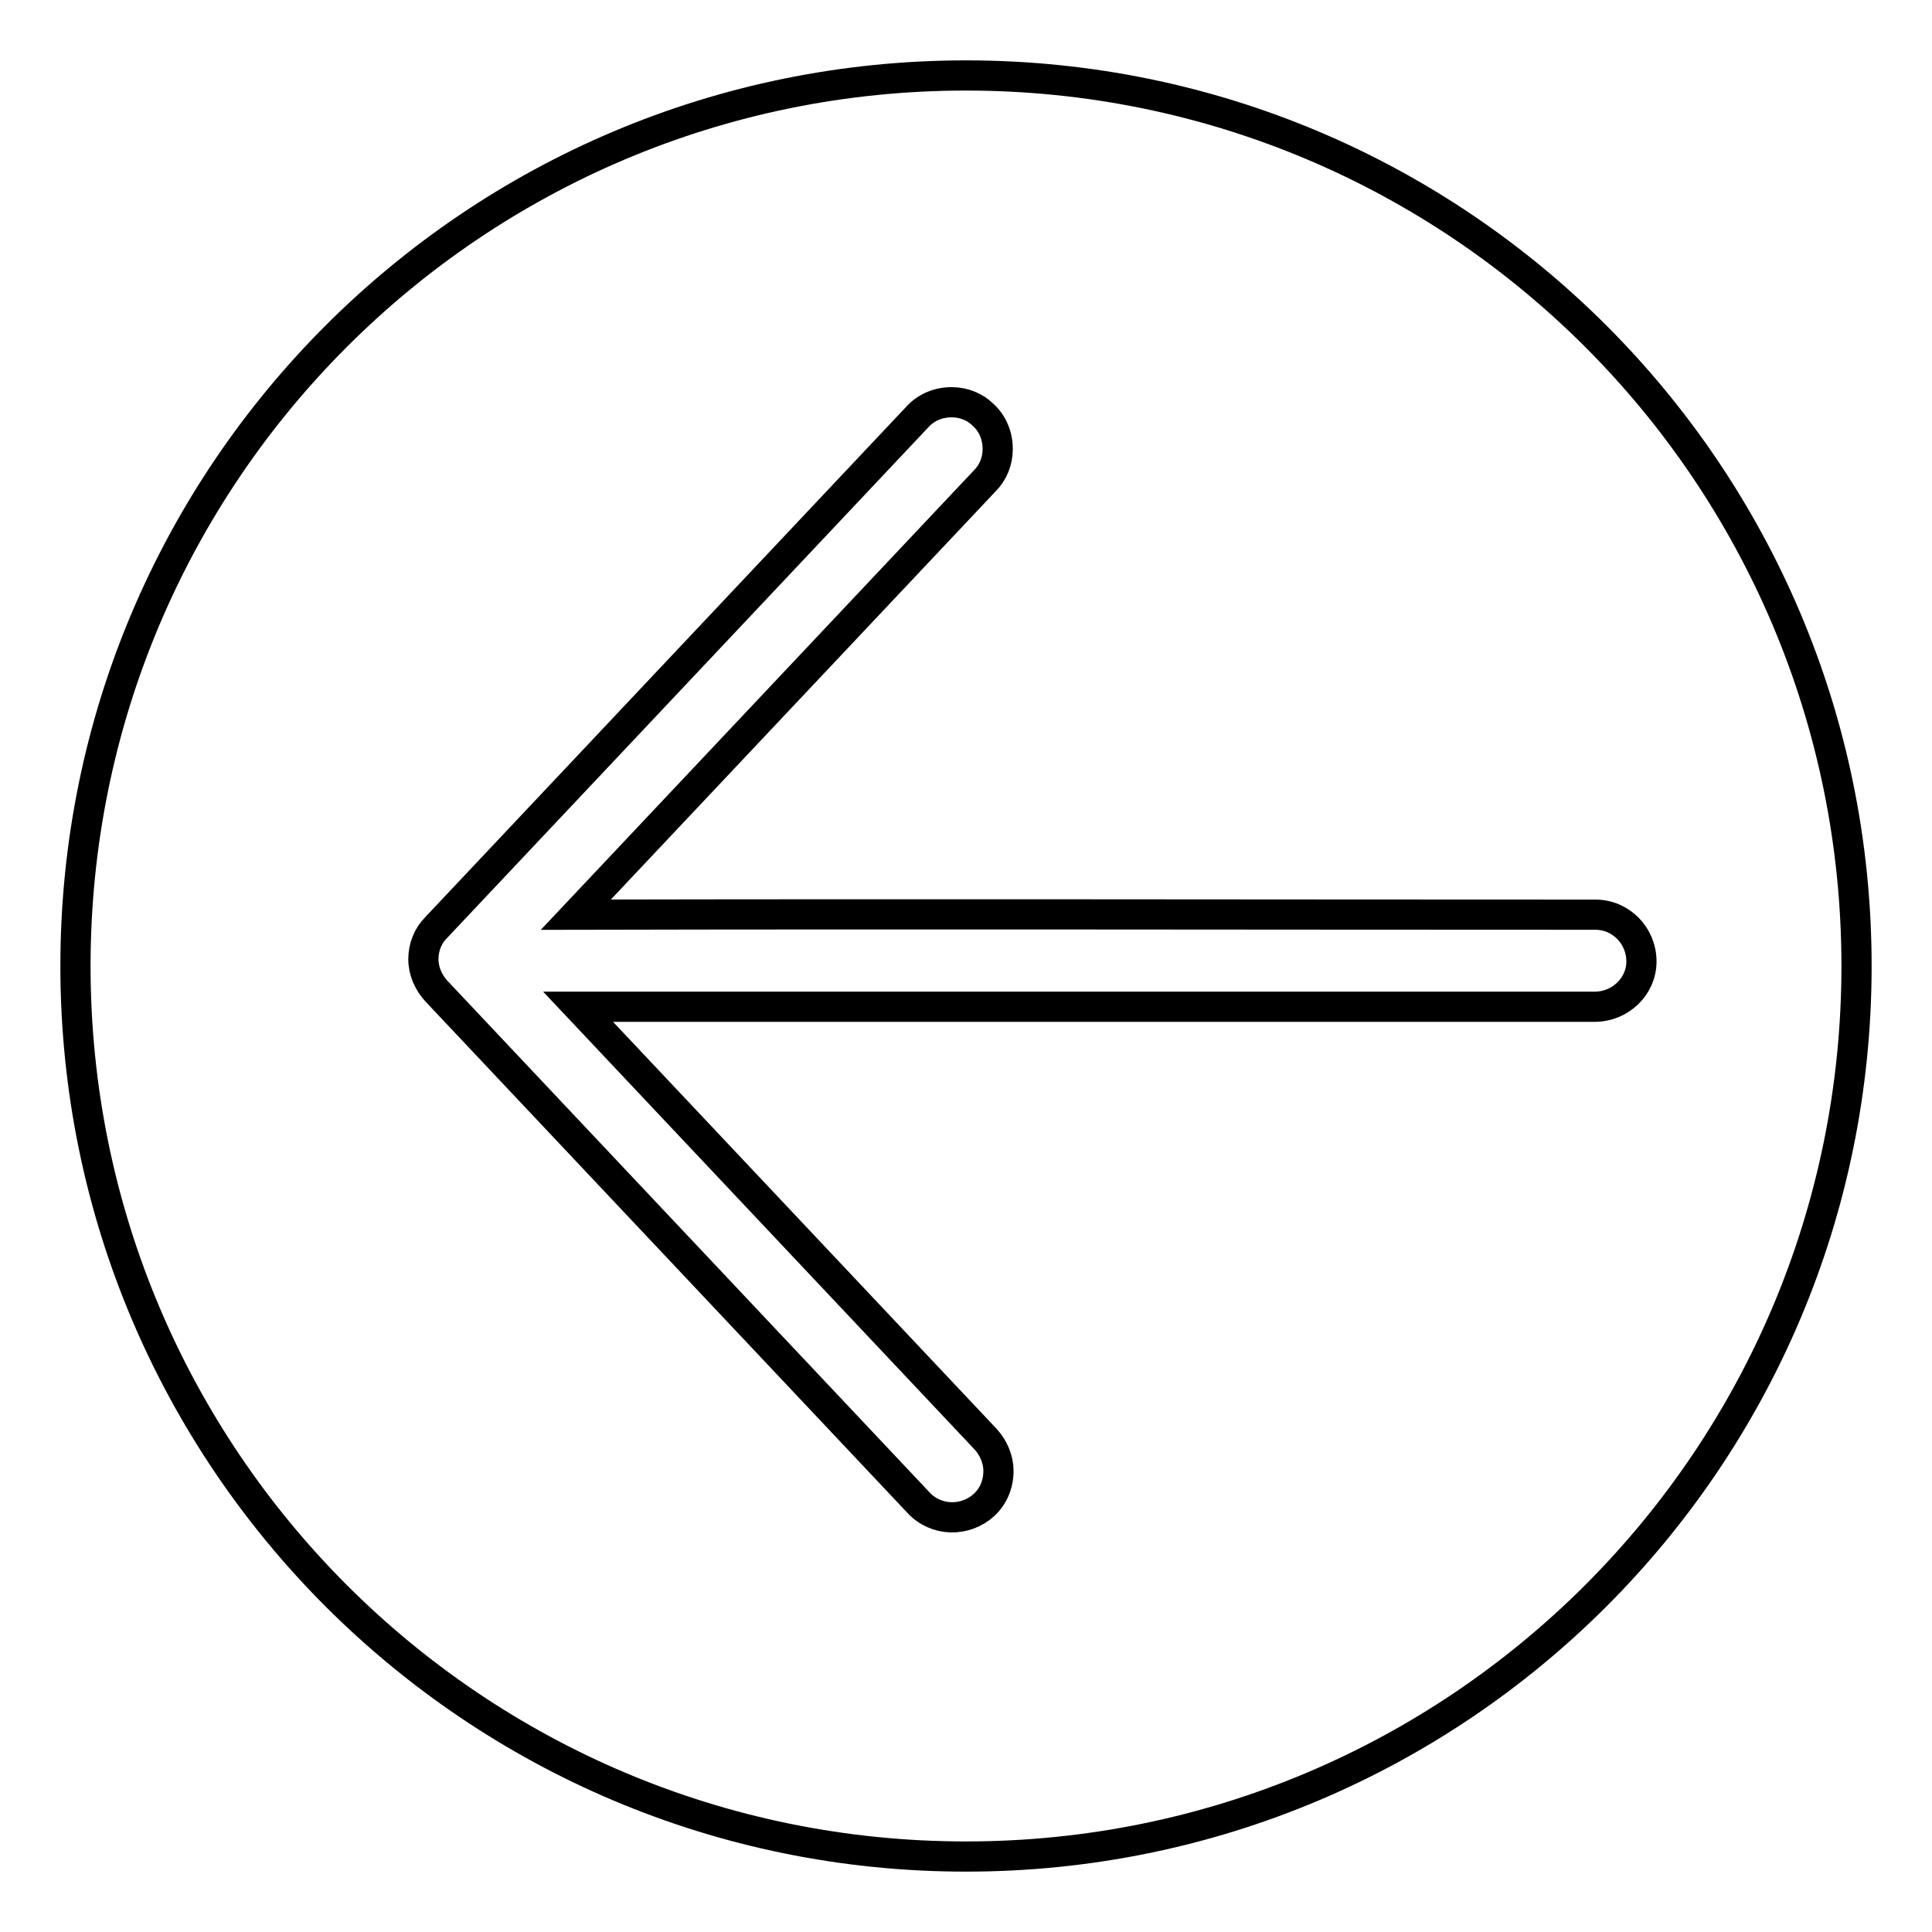
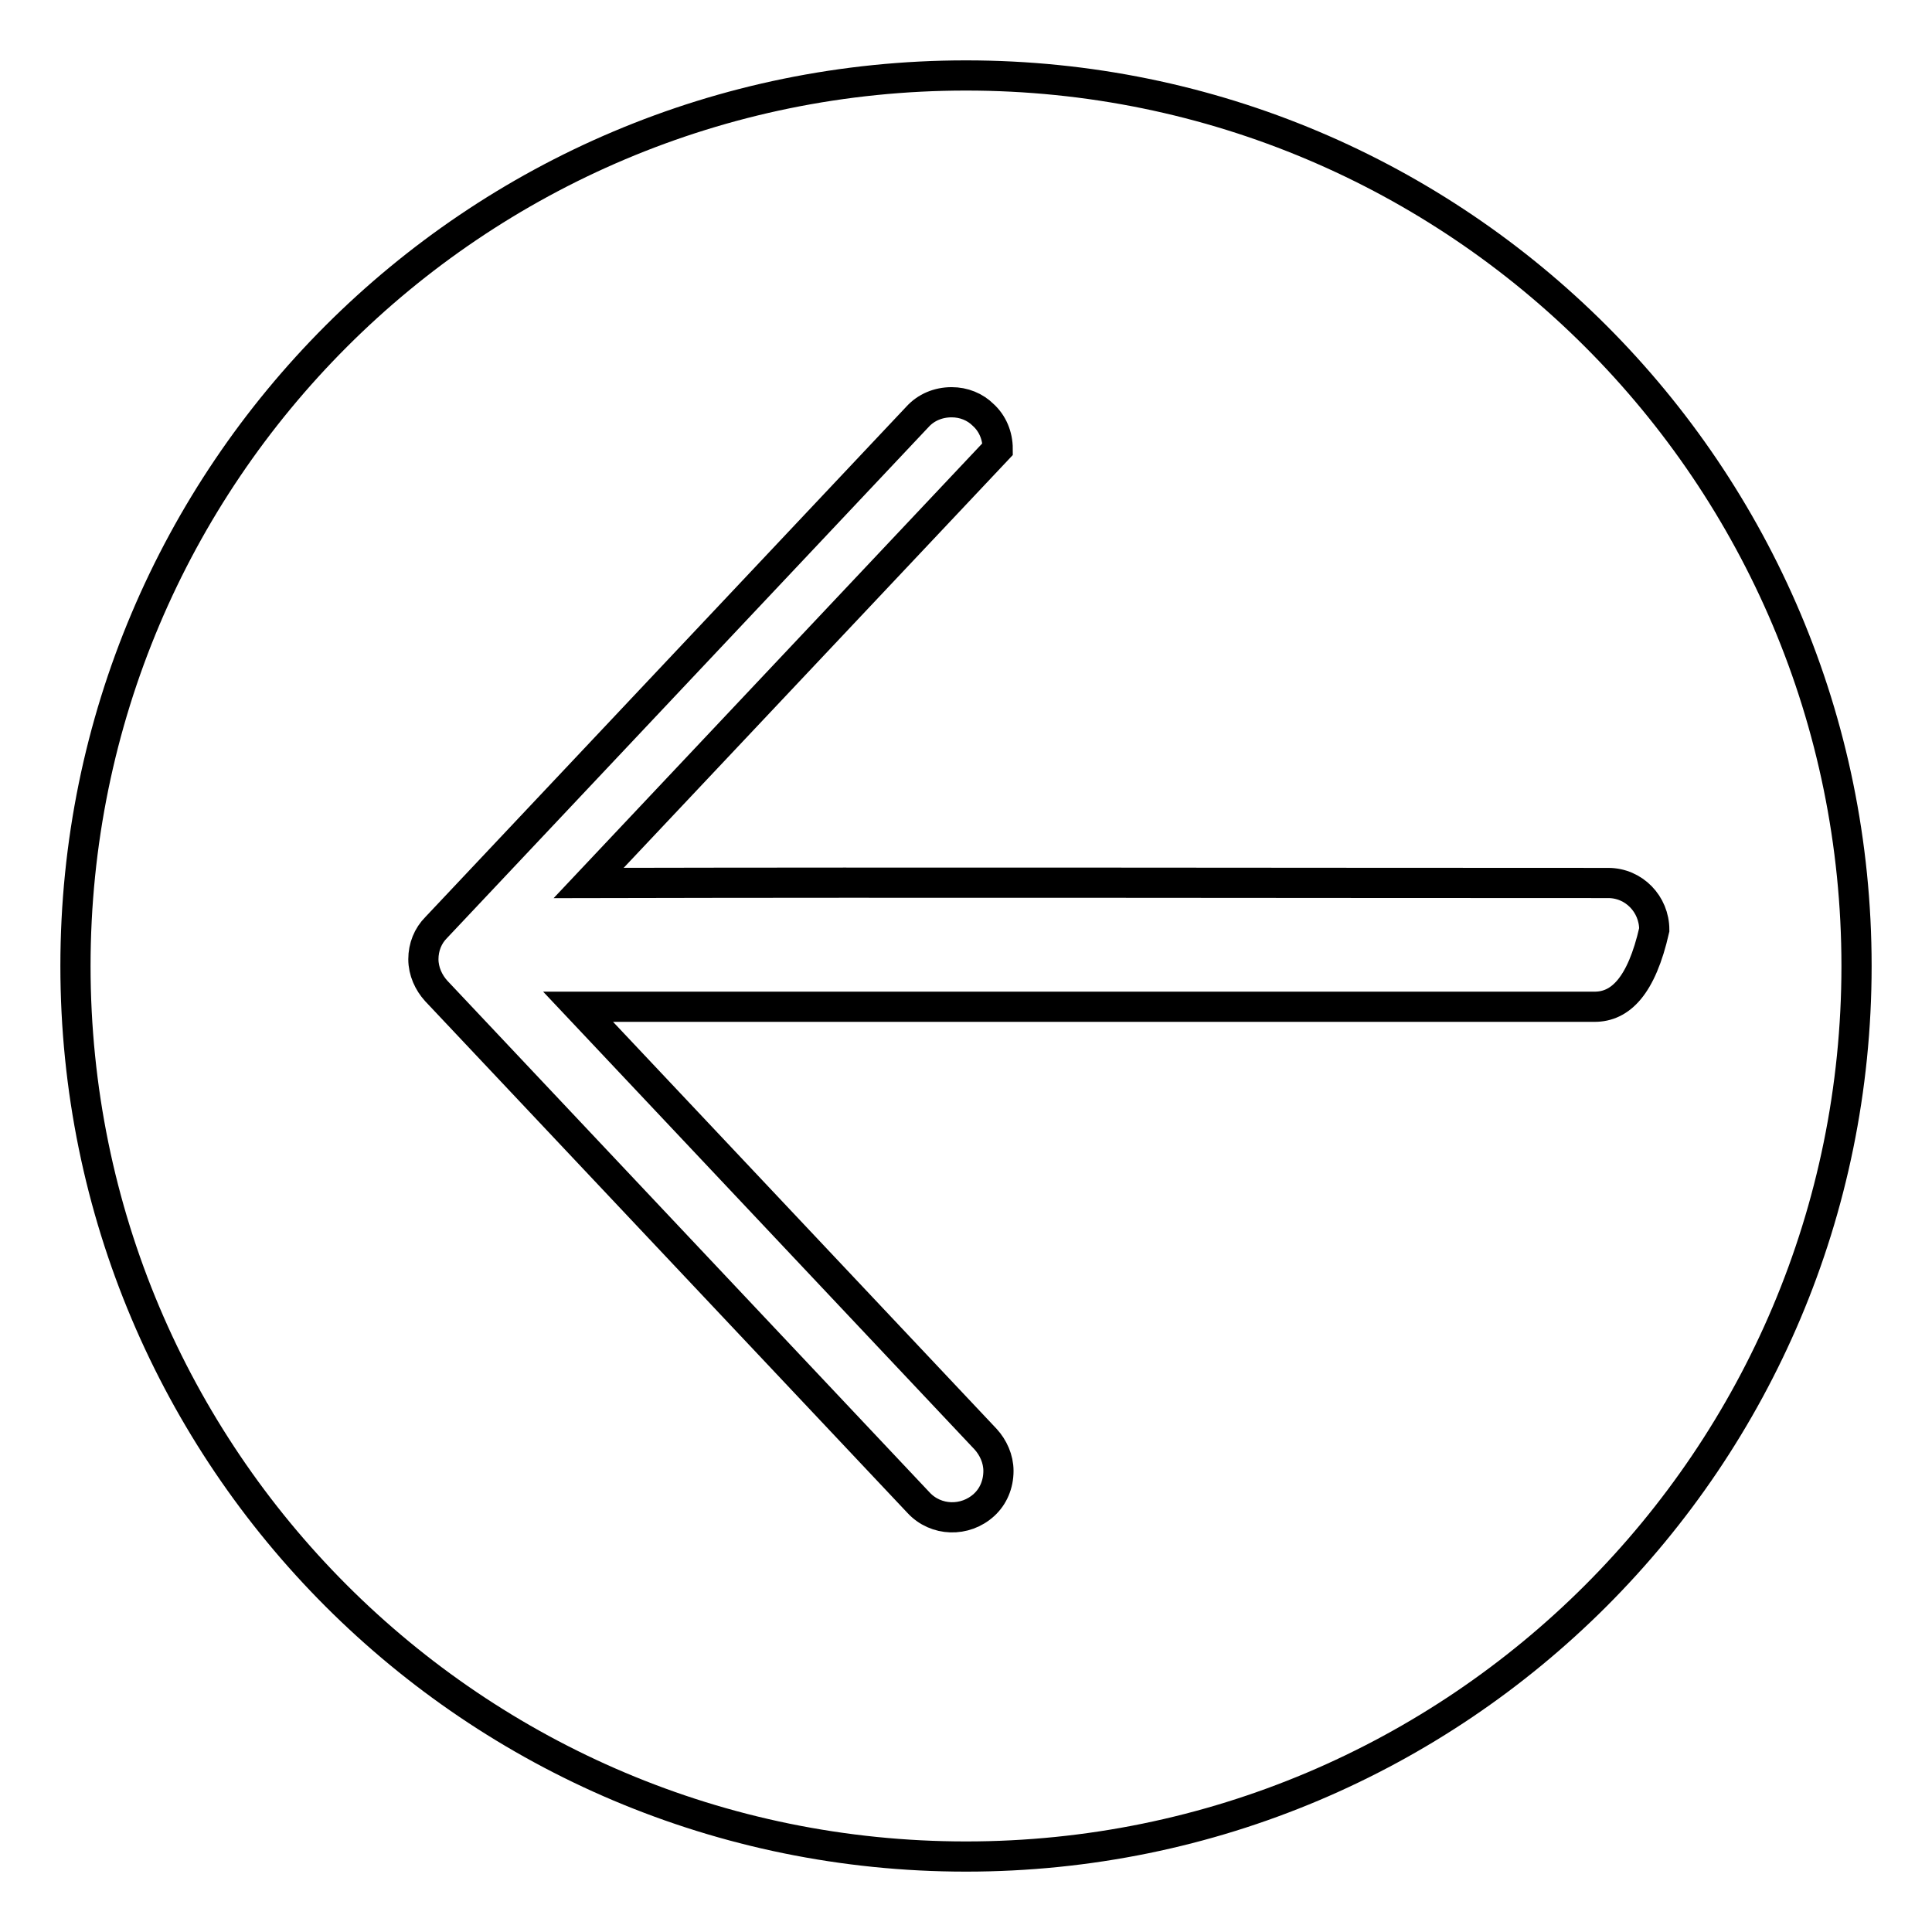
<svg xmlns="http://www.w3.org/2000/svg" version="1.1" x="0px" y="0px" viewBox="0 0 256 256" enable-background="new 0 0 256 256" xml:space="preserve">
  <g>
-     <path stroke-width="4" fill-opacity="0" stroke="#000000" d="M128,10C62.8,10,10,62.8,10,128s52.8,118,118,118c65.2,0,118-52.8,118-118S193.2,10,128,10z M211.3,133.4 H76.6l54,57.3c1,1.1,1.7,2.6,1.7,4.2c0,1.8-0.7,3.4-1.9,4.5c-2.5,2.3-6.4,2.2-8.7-0.3l-63.9-67.8c-1-1.1-1.7-2.6-1.7-4.2 c0-1.6,0.6-3.1,1.7-4.2l63.8-67.7c1.1-1.2,2.7-1.9,4.5-1.9c1.6,0,3.1,0.6,4.2,1.7l0,0c1.2,1.1,1.9,2.7,1.9,4.5 c0,1.6-0.6,3.1-1.7,4.2l-54.2,57.5c45-0.1,90.1,0,135.1,0c3.4,0,6.1,2.8,6.1,6.2l0,0C217.5,130.7,214.7,133.4,211.3,133.4 C211.3,133.4,211.3,133.4,211.3,133.4L211.3,133.4z" />
+     <path stroke-width="4" fill-opacity="0" stroke="#000000" d="M128,10C62.8,10,10,62.8,10,128s52.8,118,118,118c65.2,0,118-52.8,118-118S193.2,10,128,10z M211.3,133.4 H76.6l54,57.3c1,1.1,1.7,2.6,1.7,4.2c0,1.8-0.7,3.4-1.9,4.5c-2.5,2.3-6.4,2.2-8.7-0.3l-63.9-67.8c-1-1.1-1.7-2.6-1.7-4.2 c0-1.6,0.6-3.1,1.7-4.2l63.8-67.7c1.1-1.2,2.7-1.9,4.5-1.9c1.6,0,3.1,0.6,4.2,1.7l0,0c1.2,1.1,1.9,2.7,1.9,4.5 l-54.2,57.5c45-0.1,90.1,0,135.1,0c3.4,0,6.1,2.8,6.1,6.2l0,0C217.5,130.7,214.7,133.4,211.3,133.4 C211.3,133.4,211.3,133.4,211.3,133.4L211.3,133.4z" />
  </g>
</svg>